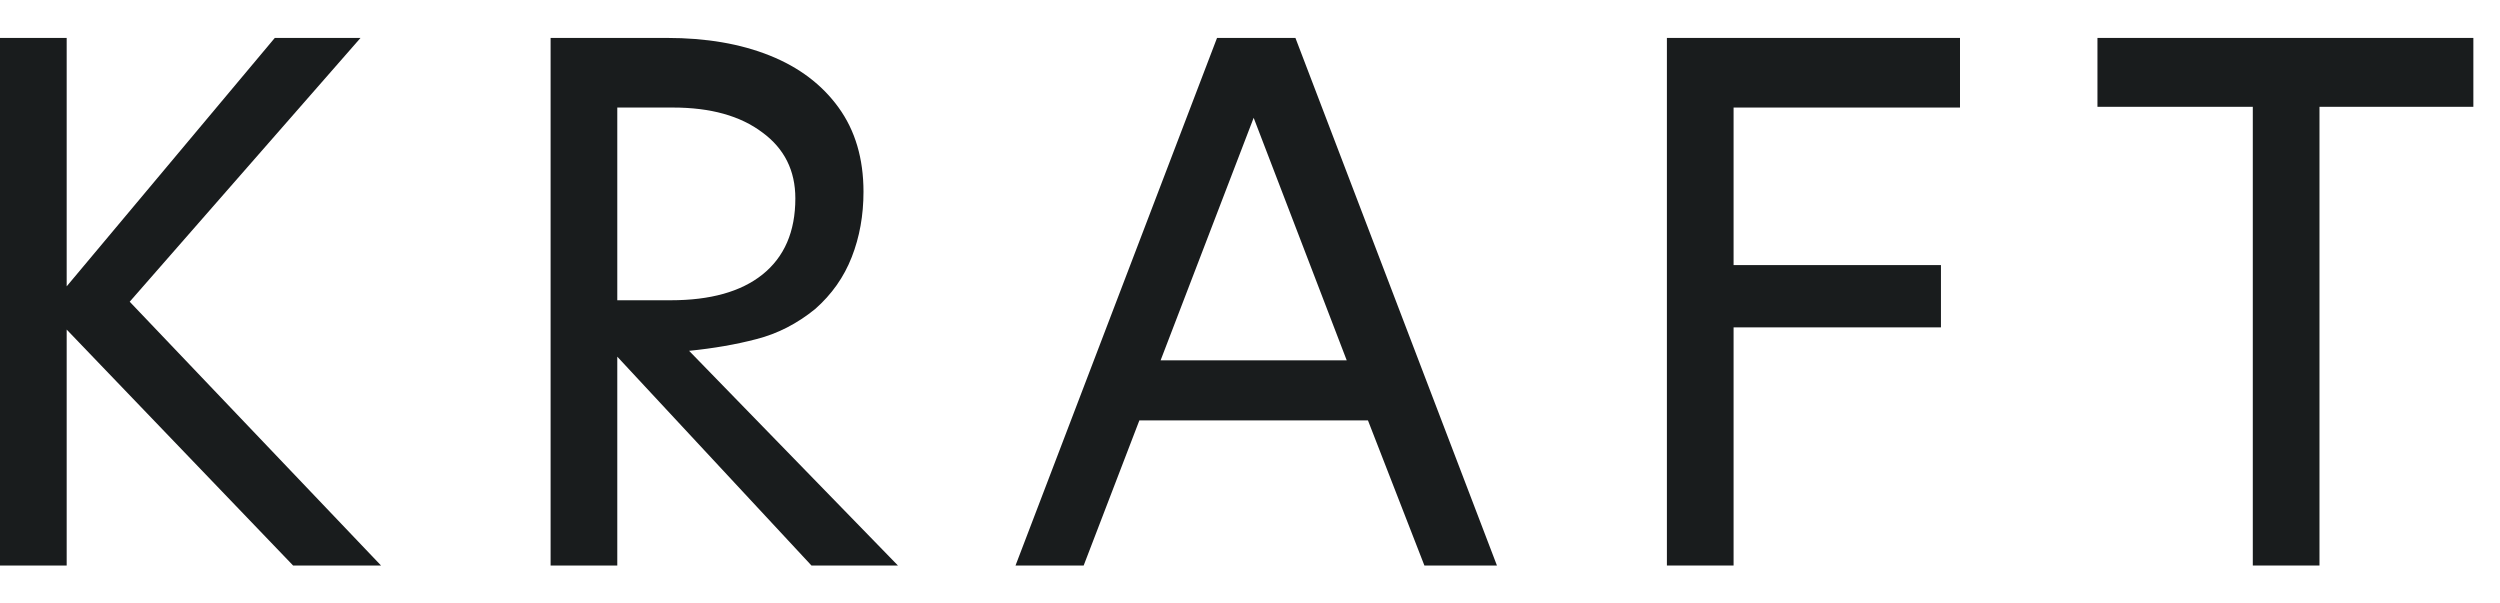
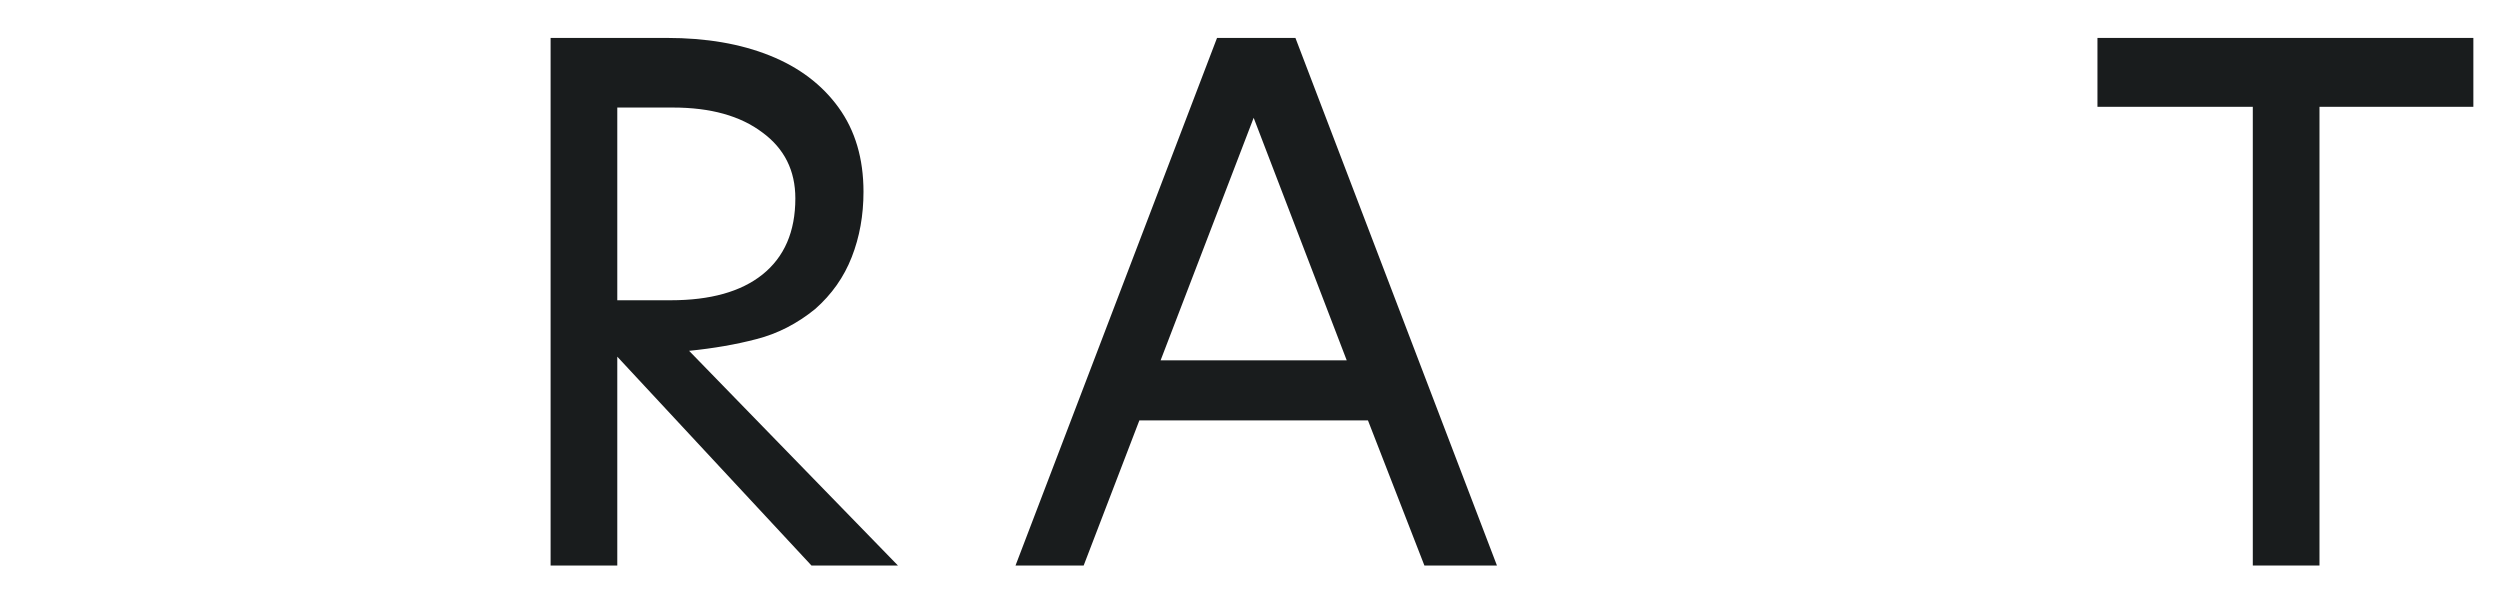
<svg xmlns="http://www.w3.org/2000/svg" width="58" height="14" viewBox="0 0 58 14" fill="none">
  <path d="M48.661 2.478V0.88H57.382V2.478H53.812V13.12H52.265V2.478H48.661Z" fill="#191C1D" />
-   <path d="M38.672 13.12V0.88H45.472V2.495H40.219V6.15H45.03V7.595H40.219V13.12H38.672Z" fill="#191C1D" />
  <path d="M31.244 8.36L29.085 2.733L26.926 8.36H31.244ZM33.046 13.12L31.737 9.754H26.433L25.141 13.12H23.56L28.235 0.88H30.054L34.729 13.12H33.046Z" fill="#191C1D" />
  <path d="M15.613 2.495H14.321V6.966H15.562C16.48 6.966 17.189 6.768 17.687 6.371C18.197 5.963 18.452 5.374 18.452 4.603C18.452 3.957 18.197 3.447 17.687 3.073C17.177 2.688 16.486 2.495 15.613 2.495ZM12.774 13.12V0.88H15.477C16.384 0.88 17.177 1.016 17.857 1.288C18.537 1.56 19.07 1.962 19.455 2.495C19.841 3.028 20.033 3.679 20.033 4.45C20.033 4.994 19.943 5.498 19.761 5.963C19.58 6.428 19.297 6.83 18.911 7.17C18.492 7.51 18.039 7.742 17.551 7.867C17.075 7.992 16.554 8.082 15.987 8.139L20.832 13.12H18.826L14.321 8.275V13.12H12.774Z" fill="#191C1D" />
-   <path d="M0 13.12V0.88H1.547V6.643L6.375 0.88H8.364L3.009 7L8.84 13.12H6.8L1.547 7.646V13.12H0Z" fill="#191C1D" />
</svg>